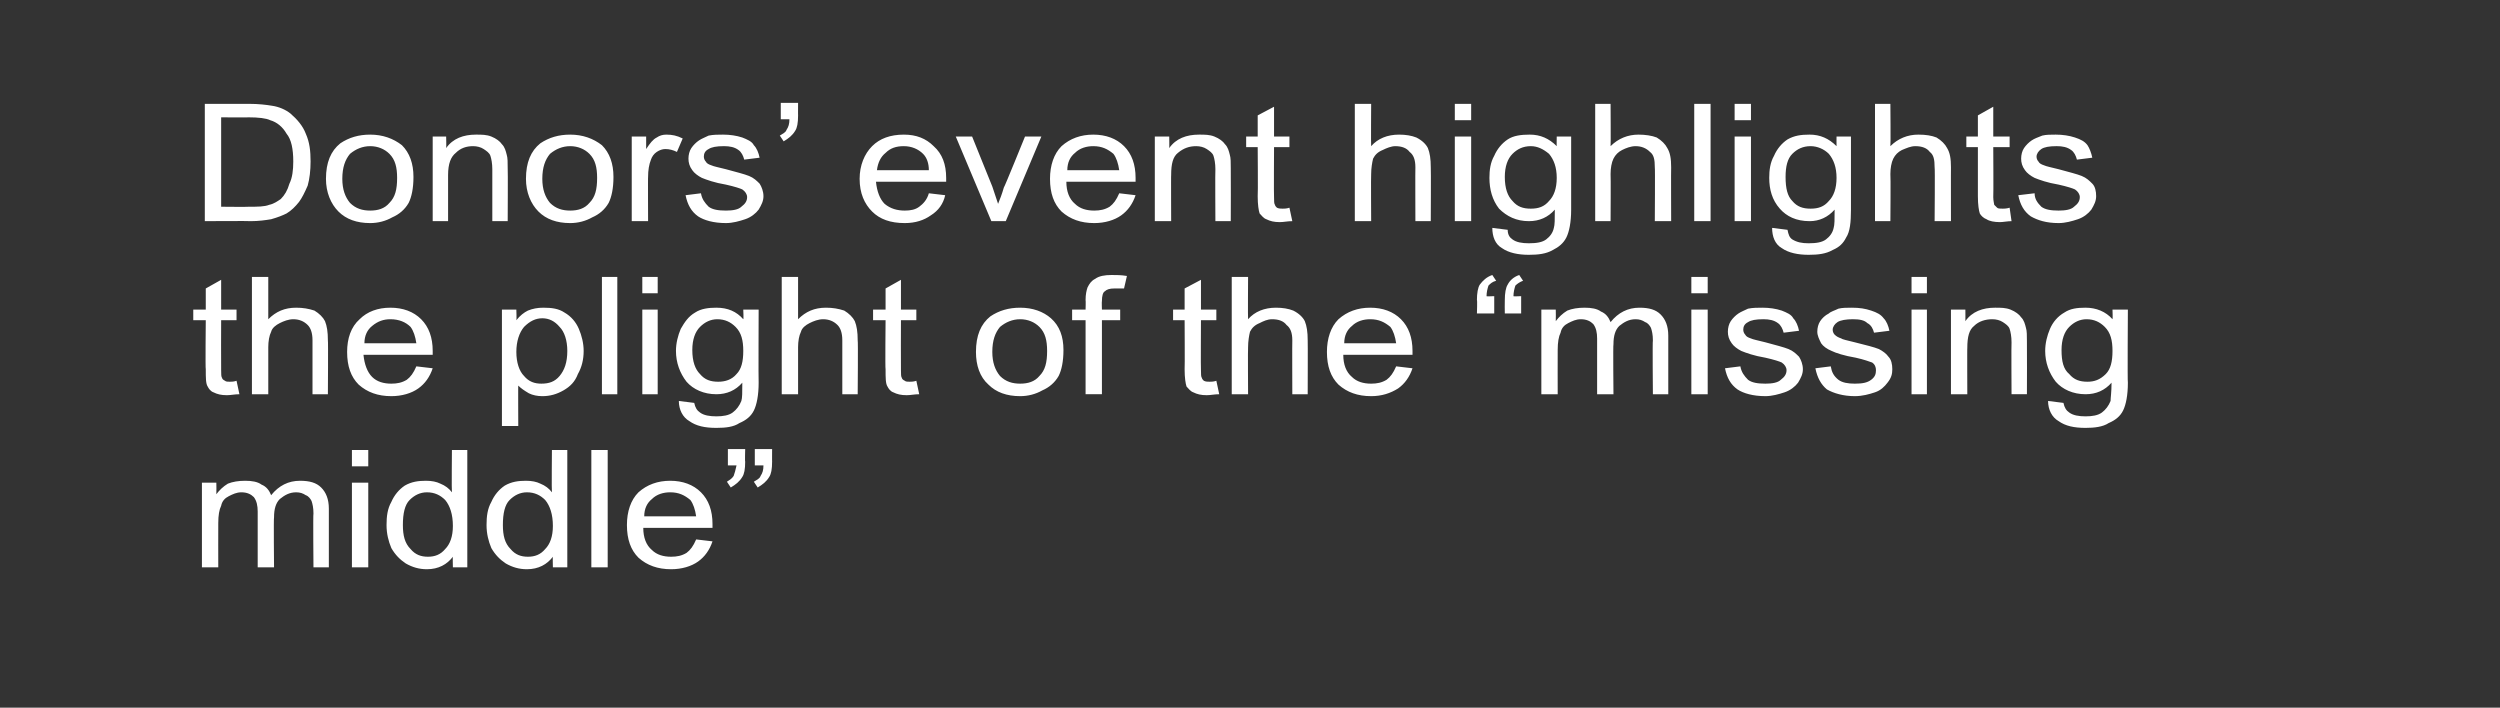
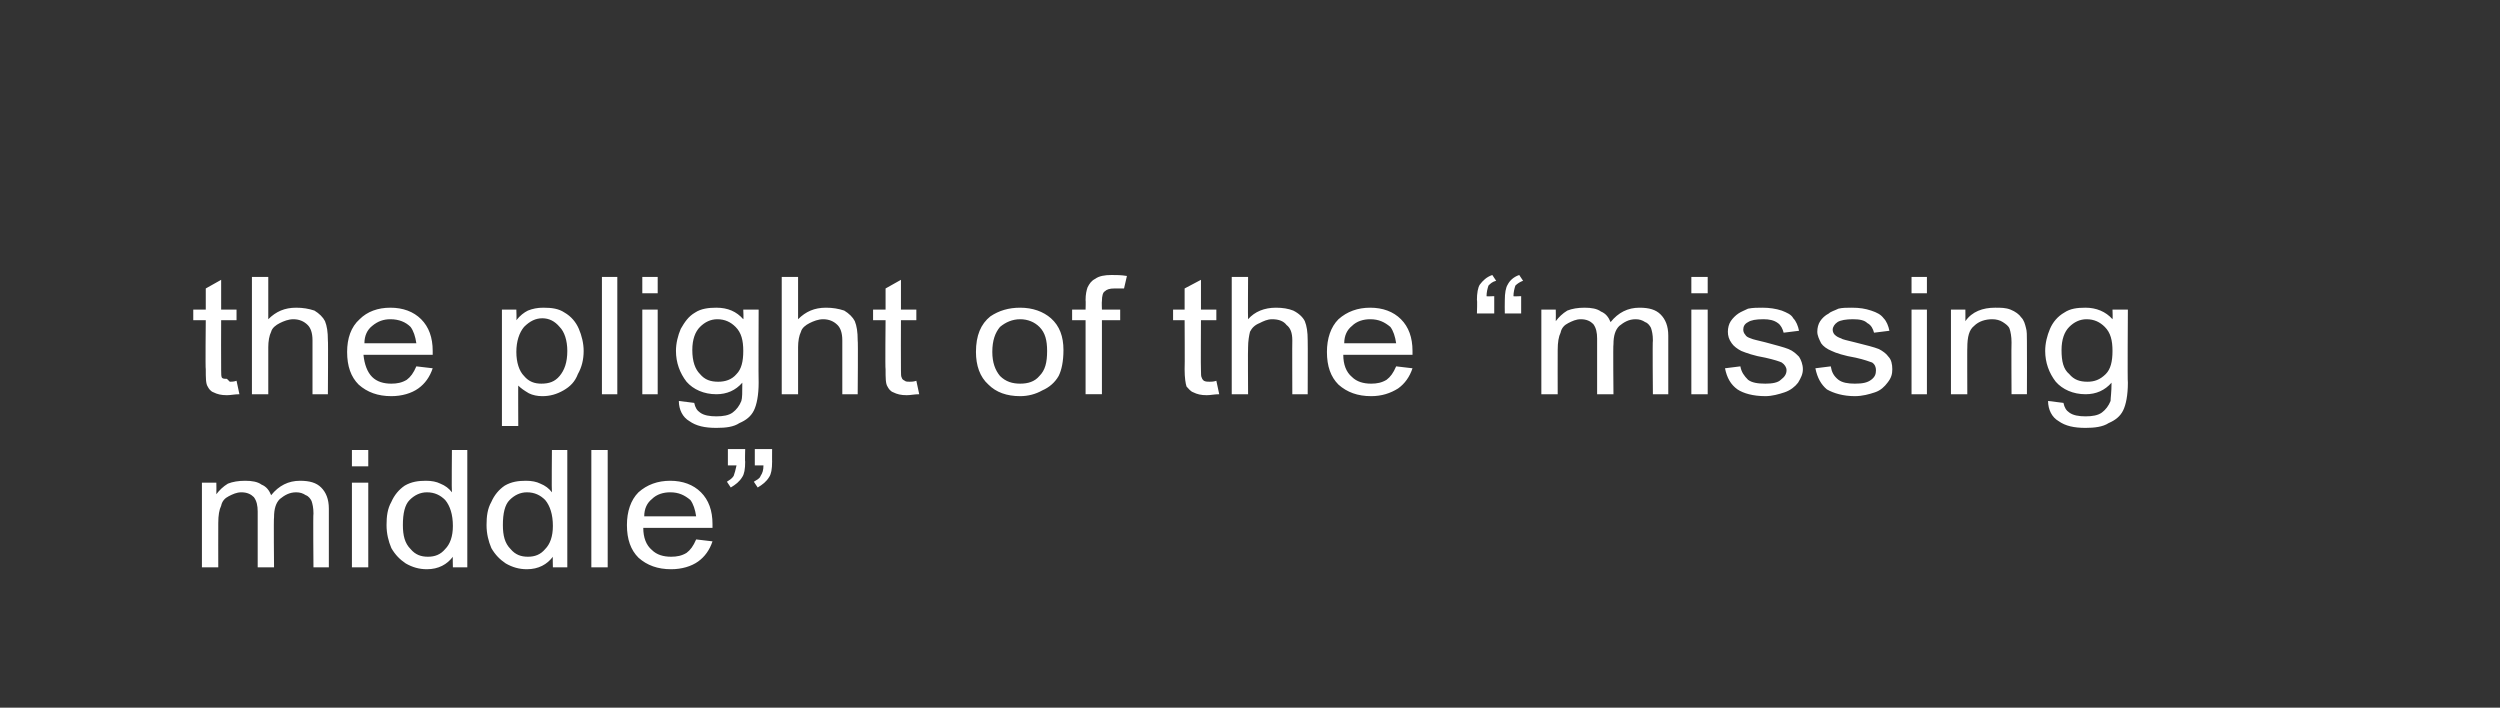
<svg xmlns="http://www.w3.org/2000/svg" version="1.1" width="260px" height="73.6px" viewBox="0 -1 260 73.6" style="top:-1px">
  <rect x="0" y="-1" width="260" height="73.6" fill="#333333" stroke="none" />
  <desc>Donors’ event highlights the plight of the “missing middle”</desc>
  <defs />
  <g id="Polygon53604">
    <path d="m21 58l0-8.8l1.5 0c0 0 .02 1.19 0 1.2c.3-.4.7-.8 1.2-1.1c.5-.2 1.1-.3 1.8-.3c.7 0 1.3.1 1.7.4c.5.2.8.6 1 1.1c.8-1 1.8-1.5 3-1.5c1 0 1.7.2 2.2.7c.5.5.8 1.2.8 2.2c-.01.02 0 6.1 0 6.1l-1.6 0c0 0-.05-5.59 0-5.6c0-.6-.1-1-.2-1.3c-.1-.2-.3-.5-.6-.6c-.3-.2-.6-.3-1-.3c-.7 0-1.2.3-1.7.7c-.4.4-.6 1-.6 1.9c-.05.05 0 5.2 0 5.2l-1.7 0c0 0 .01-5.76 0-5.8c0-.6-.1-1.1-.4-1.5c-.3-.3-.7-.5-1.3-.5c-.5 0-.9.2-1.3.4c-.4.2-.7.5-.8 1c-.2.4-.3 1-.3 1.8c-.01-.01 0 4.6 0 4.6l-1.7 0zm15.6-10.5l0-1.7l1.7 0l0 1.7l-1.7 0zm0 10.5l0-8.8l1.7 0l0 8.8l-1.7 0zm10.5 0c0 0-.03-1.14 0-1.1c-.6.8-1.5 1.3-2.7 1.3c-.8 0-1.5-.2-2.2-.6c-.6-.4-1.1-.9-1.5-1.6c-.3-.7-.5-1.5-.5-2.4c0-.9.1-1.7.5-2.4c.3-.7.8-1.3 1.4-1.7c.7-.4 1.4-.5 2.2-.5c.6 0 1.1.1 1.5.3c.5.2.9.5 1.2.9c-.04-.04 0-4.4 0-4.4l1.6 0l0 12.2l-1.5 0zm-5.2-4.4c0 1.1.2 1.9.8 2.5c.5.6 1.1.8 1.8.8c.7 0 1.3-.2 1.8-.8c.5-.5.8-1.3.8-2.4c0-1.2-.3-2.1-.8-2.7c-.5-.5-1.1-.8-1.9-.8c-.7 0-1.3.3-1.8.8c-.5.5-.7 1.4-.7 2.6zm15.6 4.4c0 0-.03-1.14 0-1.1c-.6.8-1.5 1.3-2.7 1.3c-.8 0-1.5-.2-2.2-.6c-.6-.4-1.1-.9-1.5-1.6c-.3-.7-.5-1.5-.5-2.4c0-.9.1-1.7.5-2.4c.3-.7.8-1.3 1.4-1.7c.7-.4 1.4-.5 2.2-.5c.6 0 1.1.1 1.5.3c.5.2.9.5 1.2.9c-.04-.04 0-4.4 0-4.4l1.6 0l0 12.2l-1.5 0zm-5.2-4.4c0 1.1.2 1.9.8 2.5c.5.6 1.1.8 1.8.8c.7 0 1.3-.2 1.8-.8c.5-.5.8-1.3.8-2.4c0-1.2-.3-2.1-.8-2.7c-.5-.5-1.1-.8-1.9-.8c-.7 0-1.3.3-1.8.8c-.5.5-.7 1.4-.7 2.6zm9.2 4.4l0-12.2l1.7 0l0 12.2l-1.7 0zm10.9-2.9c0 0 1.7.2 1.7.2c-.3.9-.8 1.6-1.5 2.1c-.7.5-1.7.8-2.8.8c-1.4 0-2.5-.4-3.4-1.2c-.8-.8-1.2-1.9-1.2-3.4c0-1.4.4-2.6 1.2-3.4c.9-.8 2-1.2 3.3-1.2c1.3 0 2.4.4 3.2 1.2c.8.8 1.2 1.9 1.2 3.3c0 .1 0 .3 0 .4c0 0-7.2 0-7.2 0c0 1 .3 1.8.9 2.3c.5.5 1.2.7 2 .7c.6 0 1.1-.1 1.6-.4c.4-.3.7-.7 1-1.4zm-5.4-2.4c0 0 5.4 0 5.4 0c-.1-.7-.3-1.3-.6-1.7c-.6-.5-1.2-.8-2.1-.8c-.7 0-1.4.2-1.9.7c-.5.4-.8 1-.8 1.8zm8.7-5.3l0-1.7l1.8 0c0 0-.04 1.34 0 1.3c0 .8-.1 1.3-.3 1.6c-.3.5-.7.8-1.2 1.1c0 0-.4-.6-.4-.6c.3-.2.5-.3.7-.6c.1-.3.2-.6.3-1.1c-.04.01-.9 0-.9 0zm2.8 0l0-1.7l1.8 0c0 0-.01 1.34 0 1.3c0 .8-.1 1.3-.3 1.6c-.3.5-.7.8-1.2 1.1c0 0-.4-.6-.4-.6c.3-.2.6-.3.7-.6c.2-.3.3-.6.3-1.1c-.01.01-.9 0-.9 0z" stroke="none" fill="#ffffff" />
  </g>
  <g id="Polygon53603">
-     <path d="m23.9 38.7c.2 0 .4 0 .7-.1c0 0 .3 1.4.3 1.4c-.5 0-.9.1-1.3.1c-.6 0-1-.1-1.4-.3c-.3-.1-.5-.4-.6-.6c-.2-.3-.2-.9-.2-1.8c-.05-.01 0-5.1 0-5.1l-1.3 0l0-1.1l1.3 0l0-2.2l1.6-.9l0 3.1l1.6 0l0 1.1l-1.6 0c0 0-.02 5.17 0 5.2c0 .4 0 .7.1.8c0 .1.1.2.3.3c.1.1.3.1.5.1c0 0 0 0 0 0zm2.3 1.3l0-12.2l1.7 0c0 0-.01 4.36 0 4.4c.8-.8 1.7-1.2 2.9-1.2c.7 0 1.3.1 1.9.3c.5.3.9.7 1.1 1.1c.2.5.3 1.1.3 2c.04-.02 0 5.6 0 5.6l-1.6 0c0 0 0-5.62 0-5.6c0-.8-.2-1.3-.5-1.6c-.4-.4-.9-.6-1.5-.6c-.5 0-1 .2-1.4.4c-.4.2-.8.5-.9.9c-.2.4-.3 1-.3 1.6c-.01.04 0 4.9 0 4.9l-1.7 0zm17.1-2.9c0 0 1.7.2 1.7.2c-.3.9-.8 1.6-1.5 2.1c-.7.5-1.7.8-2.8.8c-1.4 0-2.5-.4-3.4-1.2c-.8-.8-1.2-1.9-1.2-3.4c0-1.4.4-2.6 1.3-3.4c.8-.8 1.9-1.2 3.2-1.2c1.3 0 2.4.4 3.2 1.2c.8.8 1.2 1.9 1.2 3.3c0 .1 0 .3 0 .4c0 0-7.2 0-7.2 0c.1 1 .4 1.8.9 2.3c.5.5 1.2.7 2 .7c.6 0 1.1-.1 1.6-.4c.4-.3.7-.7 1-1.4zm-5.4-2.4c0 0 5.4 0 5.4 0c-.1-.7-.3-1.3-.6-1.7c-.5-.5-1.2-.8-2.1-.8c-.7 0-1.3.2-1.9.7c-.5.4-.8 1-.8 1.8zm14.3 8.6l0-12.1l1.5 0c0 0 .04 1.1 0 1.1c.4-.5.8-.8 1.2-1c.5-.2 1-.3 1.6-.3c.9 0 1.6.1 2.2.5c.7.4 1.2 1 1.5 1.7c.3.7.5 1.5.5 2.3c0 .9-.2 1.7-.6 2.4c-.3.8-.8 1.3-1.5 1.7c-.7.4-1.4.6-2.2.6c-.5 0-1-.1-1.4-.3c-.5-.3-.8-.5-1.1-.8c-.02-.05 0 4.2 0 4.2l-1.7 0zm1.5-7.7c0 1.1.3 2 .8 2.5c.5.6 1.1.8 1.8.8c.8 0 1.4-.2 1.9-.8c.5-.6.8-1.4.8-2.6c0-1.1-.3-2-.8-2.5c-.5-.6-1.1-.9-1.8-.9c-.7 0-1.3.3-1.9.9c-.5.6-.8 1.5-.8 2.6zm8.9 4.4l0-12.2l1.6 0l0 12.2l-1.6 0zm4.2-10.5l0-1.7l1.6 0l0 1.7l-1.6 0zm0 10.5l0-8.8l1.6 0l0 8.8l-1.6 0zm3.8.7c0 0 1.6.2 1.6.2c.1.5.3.8.6 1c.4.3 1 .4 1.7.4c.7 0 1.3-.1 1.7-.4c.4-.3.7-.7.9-1.2c.1-.3.1-.9.1-1.9c-.7.8-1.6 1.2-2.7 1.2c-1.3 0-2.4-.5-3.1-1.3c-.7-.9-1.1-2-1.1-3.2c0-.8.2-1.6.5-2.3c.4-.7.8-1.3 1.5-1.7c.6-.4 1.4-.5 2.2-.5c1.2 0 2.1.4 2.8 1.2c.05.01 0-1 0-1l1.6 0c0 0-.03 7.57 0 7.6c0 1.3-.2 2.3-.5 2.9c-.3.6-.8 1-1.5 1.3c-.6.4-1.4.5-2.4.5c-1.2 0-2.1-.2-2.8-.7c-.7-.4-1.1-1.2-1.1-2.1zm1.4-5.3c0 1.2.3 2 .8 2.5c.5.6 1.1.8 1.9.8c.7 0 1.4-.2 1.9-.8c.5-.5.7-1.3.7-2.4c0-1.1-.2-1.9-.8-2.5c-.5-.5-1.1-.8-1.9-.8c-.7 0-1.3.3-1.8.8c-.5.5-.8 1.3-.8 2.4zm9.3 4.6l0-12.2l1.7 0c0 0-.01 4.36 0 4.4c.8-.8 1.7-1.2 2.9-1.2c.7 0 1.3.1 1.9.3c.5.3.9.7 1.1 1.1c.2.5.3 1.1.3 2c.05-.02 0 5.6 0 5.6l-1.6 0c0 0 0-5.62 0-5.6c0-.8-.2-1.3-.5-1.6c-.4-.4-.9-.6-1.5-.6c-.5 0-1 .2-1.4.4c-.4.2-.8.5-.9.9c-.2.4-.3 1-.3 1.6c-.01.04 0 4.9 0 4.9l-1.7 0zm13.3-1.3c.2 0 .4 0 .7-.1c0 0 .3 1.4.3 1.4c-.5 0-.9.1-1.3.1c-.6 0-1-.1-1.4-.3c-.3-.1-.5-.4-.6-.6c-.2-.3-.2-.9-.2-1.8c-.05-.01 0-5.1 0-5.1l-1.3 0l0-1.1l1.3 0l0-2.2l1.6-.9l0 3.1l1.6 0l0 1.1l-1.6 0c0 0-.02 5.17 0 5.2c0 .4 0 .7.1.8c0 .1.1.2.3.3c.1.1.3.1.5.1c0 0 0 0 0 0zm6.9-3.1c0-1.7.5-2.9 1.5-3.7c.9-.6 1.9-.9 3.1-.9c1.3 0 2.4.4 3.2 1.1c.9.8 1.3 1.9 1.3 3.3c0 1.2-.2 2.1-.5 2.7c-.4.7-1 1.2-1.7 1.5c-.7.4-1.5.6-2.3.6c-1.4 0-2.5-.4-3.3-1.2c-.9-.8-1.3-2-1.3-3.4zm1.7 0c0 1.1.3 1.9.8 2.5c.6.6 1.3.8 2.1.8c.8 0 1.5-.2 2-.8c.6-.6.8-1.4.8-2.6c0-1.1-.2-1.9-.8-2.5c-.5-.5-1.2-.8-2-.8c-.8 0-1.5.3-2.1.8c-.5.6-.8 1.4-.8 2.6zm9.7 4.4l0-7.7l-1.4 0l0-1.1l1.4 0c0 0 .03-.99 0-1c0-.6.1-1 .2-1.3c.2-.4.4-.7.8-.9c.4-.3 1-.4 1.7-.4c.5 0 1 0 1.6.1c0 0-.3 1.3-.3 1.3c-.3 0-.7 0-1 0c-.5 0-.8.1-1 .3c-.2.1-.3.5-.3 1c-.03.04 0 .9 0 .9l1.9 0l0 1.1l-1.9 0l0 7.7l-1.7 0zm12.9-1.3c.2 0 .4 0 .7-.1c0 0 .3 1.4.3 1.4c-.5 0-.9.1-1.3.1c-.6 0-1-.1-1.4-.3c-.3-.1-.5-.4-.7-.6c-.1-.3-.2-.9-.2-1.8c.03-.01 0-5.1 0-5.1l-1.2 0l0-1.1l1.2 0l0-2.2l1.7-.9l0 3.1l1.6 0l0 1.1l-1.6 0c0 0-.03 5.17 0 5.2c0 .4 0 .7.1.8c0 .1.1.2.2.3c.2.1.4.1.6.1c0 0 0 0 0 0zm2.3 1.3l0-12.2l1.7 0c0 0-.03 4.36 0 4.4c.7-.8 1.7-1.2 2.9-1.2c.7 0 1.3.1 1.8.3c.6.3 1 .7 1.2 1.1c.2.5.3 1.1.3 2c.02-.02 0 5.6 0 5.6l-1.6 0c0 0-.02-5.62 0-5.6c0-.8-.2-1.3-.6-1.6c-.3-.4-.8-.6-1.5-.6c-.5 0-.9.2-1.3.4c-.5.2-.8.5-1 .9c-.1.4-.2 1-.2 1.6c-.03.04 0 4.9 0 4.9l-1.7 0zm17.1-2.9c0 0 1.7.2 1.7.2c-.3.9-.8 1.6-1.5 2.1c-.8.5-1.7.8-2.8.8c-1.4 0-2.5-.4-3.4-1.2c-.8-.8-1.2-1.9-1.2-3.4c0-1.4.4-2.6 1.2-3.4c.9-.8 2-1.2 3.3-1.2c1.3 0 2.4.4 3.2 1.2c.8.8 1.2 1.9 1.2 3.3c0 .1 0 .3 0 .4c0 0-7.2 0-7.2 0c0 1 .3 1.8.9 2.3c.5.5 1.2.7 2 .7c.6 0 1.1-.1 1.6-.4c.4-.3.7-.7 1-1.4zm-5.4-2.4c0 0 5.4 0 5.4 0c-.1-.7-.3-1.3-.6-1.7c-.6-.5-1.2-.8-2.1-.8c-.7 0-1.4.2-1.9.7c-.5.4-.8 1-.8 1.8zm15.6-4.9l0 1.8l-1.8 0c0 0 .05-1.39 0-1.4c0-.7.1-1.3.3-1.6c.3-.4.7-.8 1.3-1c0 0 .4.6.4.6c-.4.1-.6.3-.8.5c-.1.3-.2.7-.2 1.1c-.05.04.8 0 .8 0zm2.8 0l0 1.8l-1.7 0c0 0-.02-1.39 0-1.4c0-.7.1-1.3.3-1.6c.2-.4.6-.8 1.2-1c0 0 .4.6.4.6c-.3.1-.6.3-.8.5c-.1.3-.2.7-.2 1.1c-.02.04.8 0 .8 0zm2.1 10.2l0-8.8l1.5 0c0 0 .02 1.19 0 1.2c.3-.4.7-.8 1.2-1.1c.5-.2 1.1-.3 1.8-.3c.7 0 1.3.1 1.7.4c.5.2.8.6 1 1.1c.8-1 1.8-1.5 3-1.5c1 0 1.7.2 2.2.7c.5.5.8 1.2.8 2.2c-.01.02 0 6.1 0 6.1l-1.6 0c0 0-.05-5.59 0-5.6c0-.6-.1-1-.2-1.3c-.1-.2-.3-.5-.6-.6c-.3-.2-.6-.3-1-.3c-.7 0-1.2.3-1.7.7c-.4.4-.6 1-.6 1.9c-.05.05 0 5.2 0 5.2l-1.7 0c0 0 .01-5.76 0-5.8c0-.6-.1-1.1-.4-1.5c-.3-.3-.7-.5-1.3-.5c-.5 0-.9.2-1.3.4c-.4.2-.7.5-.8 1c-.2.4-.3 1-.3 1.8c-.01-.01 0 4.6 0 4.6l-1.7 0zm15.6-10.5l0-1.7l1.7 0l0 1.7l-1.7 0zm0 10.5l0-8.8l1.7 0l0 8.8l-1.7 0zm3.5-2.7c0 0 1.6-.2 1.6-.2c.1.6.4 1 .8 1.4c.4.3 1 .4 1.8.4c.7 0 1.3-.1 1.6-.4c.4-.3.6-.6.6-1c0-.3-.2-.6-.5-.8c-.2-.1-.8-.3-1.7-.5c-1.2-.2-2-.5-2.5-.7c-.4-.2-.8-.5-1-.8c-.3-.4-.4-.8-.4-1.2c0-.4.1-.8.3-1.1c.2-.3.5-.6.8-.8c.3-.2.6-.3 1-.5c.5-.1 1-.1 1.5-.1c.7 0 1.4.1 2 .3c.5.2 1 .4 1.2.8c.3.3.5.8.6 1.3c0 0-1.6.2-1.6.2c-.1-.4-.3-.8-.6-1c-.4-.3-.9-.4-1.5-.4c-.8 0-1.3.1-1.6.3c-.4.2-.5.5-.5.8c0 .2.1.4.2.5c.1.2.3.3.6.4c.2.1.7.2 1.5.4c1.1.3 1.9.5 2.4.7c.5.2.8.5 1.1.8c.2.3.4.8.4 1.3c0 .5-.2.9-.5 1.4c-.3.4-.8.8-1.4 1c-.6.2-1.3.4-2 .4c-1.3 0-2.3-.3-2.9-.7c-.7-.5-1.1-1.2-1.3-2.2zm9.4 0c0 0 1.6-.2 1.6-.2c.1.6.3 1 .8 1.4c.4.3 1 .4 1.7.4c.8 0 1.3-.1 1.7-.4c.4-.3.5-.6.5-1c0-.3-.1-.6-.4-.8c-.3-.1-.8-.3-1.7-.5c-1.2-.2-2.1-.5-2.5-.7c-.5-.2-.9-.5-1.1-.8c-.2-.4-.4-.8-.4-1.2c0-.4.1-.8.3-1.1c.2-.3.5-.6.9-.8c.2-.2.6-.3 1-.5c.4-.1.9-.1 1.4-.1c.8 0 1.4.1 2 .3c.6.2 1 .4 1.3.8c.3.3.5.8.6 1.3c0 0-1.6.2-1.6.2c-.1-.4-.3-.8-.7-1c-.3-.3-.8-.4-1.5-.4c-.7 0-1.3.1-1.6.3c-.3.2-.5.5-.5.8c0 .2.1.4.2.5c.2.2.4.3.7.4c.1.1.6.2 1.4.4c1.2.3 2 .5 2.5.7c.4.2.8.5 1 .8c.3.3.4.8.4 1.3c0 .5-.1.9-.5 1.4c-.3.4-.7.8-1.3 1c-.6.2-1.3.4-2.1.4c-1.2 0-2.2-.3-2.9-.7c-.6-.5-1-1.2-1.2-2.2zm10-7.8l0-1.7l1.6 0l0 1.7l-1.6 0zm0 10.5l0-8.8l1.6 0l0 8.8l-1.6 0zm4.1 0l0-8.8l1.5 0c0 0 .01 1.21 0 1.2c.7-1 1.8-1.4 3.1-1.4c.6 0 1.1 0 1.6.2c.5.2.9.5 1.1.8c.3.3.4.7.5 1.1c.1.3.1.8.1 1.4c.02.05 0 5.5 0 5.5l-1.6 0c0 0-.03-5.39 0-5.4c0-.6-.1-1.1-.2-1.4c-.1-.3-.4-.5-.7-.7c-.3-.2-.7-.3-1.1-.3c-.7 0-1.4.2-1.9.7c-.5.4-.7 1.1-.7 2.3c-.02-.05 0 4.8 0 4.8l-1.7 0zm10.1.7c0 0 1.6.2 1.6.2c.1.5.3.8.6 1c.4.3 1 .4 1.7.4c.7 0 1.3-.1 1.7-.4c.4-.3.7-.7.9-1.2c0-.3.1-.9.1-1.9c-.7.8-1.6 1.2-2.7 1.2c-1.3 0-2.4-.5-3.1-1.3c-.7-.9-1.1-2-1.1-3.2c0-.8.2-1.6.5-2.3c.3-.7.8-1.3 1.5-1.7c.6-.4 1.3-.5 2.2-.5c1.1 0 2.1.4 2.8 1.2c.04.01 0-1 0-1l1.6 0c0 0-.05 7.57 0 7.6c0 1.3-.2 2.3-.5 2.9c-.3.6-.8 1-1.5 1.3c-.6.4-1.5.5-2.4.5c-1.2 0-2.1-.2-2.8-.7c-.7-.4-1.1-1.2-1.1-2.1zm1.4-5.3c0 1.2.2 2 .8 2.5c.5.6 1.1.8 1.9.8c.7 0 1.3-.2 1.9-.8c.5-.5.7-1.3.7-2.4c0-1.1-.2-1.9-.8-2.5c-.5-.5-1.1-.8-1.9-.8c-.7 0-1.3.3-1.8.8c-.5.5-.8 1.3-.8 2.4z" stroke="none" fill="#ffffff" />
+     <path d="m23.9 38.7c.2 0 .4 0 .7-.1c0 0 .3 1.4.3 1.4c-.5 0-.9.1-1.3.1c-.6 0-1-.1-1.4-.3c-.3-.1-.5-.4-.6-.6c-.2-.3-.2-.9-.2-1.8c-.05-.01 0-5.1 0-5.1l-1.3 0l0-1.1l1.3 0l0-2.2l1.6-.9l0 3.1l1.6 0l0 1.1l-1.6 0c0 0-.02 5.17 0 5.2c0 .4 0 .7.1.8c.1.1.3.1.5.1c0 0 0 0 0 0zm2.3 1.3l0-12.2l1.7 0c0 0-.01 4.36 0 4.4c.8-.8 1.7-1.2 2.9-1.2c.7 0 1.3.1 1.9.3c.5.3.9.7 1.1 1.1c.2.5.3 1.1.3 2c.04-.02 0 5.6 0 5.6l-1.6 0c0 0 0-5.62 0-5.6c0-.8-.2-1.3-.5-1.6c-.4-.4-.9-.6-1.5-.6c-.5 0-1 .2-1.4.4c-.4.2-.8.5-.9.9c-.2.4-.3 1-.3 1.6c-.01.04 0 4.9 0 4.9l-1.7 0zm17.1-2.9c0 0 1.7.2 1.7.2c-.3.9-.8 1.6-1.5 2.1c-.7.5-1.7.8-2.8.8c-1.4 0-2.5-.4-3.4-1.2c-.8-.8-1.2-1.9-1.2-3.4c0-1.4.4-2.6 1.3-3.4c.8-.8 1.9-1.2 3.2-1.2c1.3 0 2.4.4 3.2 1.2c.8.8 1.2 1.9 1.2 3.3c0 .1 0 .3 0 .4c0 0-7.2 0-7.2 0c.1 1 .4 1.8.9 2.3c.5.5 1.2.7 2 .7c.6 0 1.1-.1 1.6-.4c.4-.3.7-.7 1-1.4zm-5.4-2.4c0 0 5.4 0 5.4 0c-.1-.7-.3-1.3-.6-1.7c-.5-.5-1.2-.8-2.1-.8c-.7 0-1.3.2-1.9.7c-.5.4-.8 1-.8 1.8zm14.3 8.6l0-12.1l1.5 0c0 0 .04 1.1 0 1.1c.4-.5.8-.8 1.2-1c.5-.2 1-.3 1.6-.3c.9 0 1.6.1 2.2.5c.7.4 1.2 1 1.5 1.7c.3.7.5 1.5.5 2.3c0 .9-.2 1.7-.6 2.4c-.3.8-.8 1.3-1.5 1.7c-.7.4-1.4.6-2.2.6c-.5 0-1-.1-1.4-.3c-.5-.3-.8-.5-1.1-.8c-.02-.05 0 4.2 0 4.2l-1.7 0zm1.5-7.7c0 1.1.3 2 .8 2.5c.5.6 1.1.8 1.8.8c.8 0 1.4-.2 1.9-.8c.5-.6.8-1.4.8-2.6c0-1.1-.3-2-.8-2.5c-.5-.6-1.1-.9-1.8-.9c-.7 0-1.3.3-1.9.9c-.5.6-.8 1.5-.8 2.6zm8.9 4.4l0-12.2l1.6 0l0 12.2l-1.6 0zm4.2-10.5l0-1.7l1.6 0l0 1.7l-1.6 0zm0 10.5l0-8.8l1.6 0l0 8.8l-1.6 0zm3.8.7c0 0 1.6.2 1.6.2c.1.5.3.8.6 1c.4.3 1 .4 1.7.4c.7 0 1.3-.1 1.7-.4c.4-.3.7-.7.9-1.2c.1-.3.1-.9.1-1.9c-.7.8-1.6 1.2-2.7 1.2c-1.3 0-2.4-.5-3.1-1.3c-.7-.9-1.1-2-1.1-3.2c0-.8.2-1.6.5-2.3c.4-.7.8-1.3 1.5-1.7c.6-.4 1.4-.5 2.2-.5c1.2 0 2.1.4 2.8 1.2c.05.01 0-1 0-1l1.6 0c0 0-.03 7.57 0 7.6c0 1.3-.2 2.3-.5 2.9c-.3.6-.8 1-1.5 1.3c-.6.4-1.4.5-2.4.5c-1.2 0-2.1-.2-2.8-.7c-.7-.4-1.1-1.2-1.1-2.1zm1.4-5.3c0 1.2.3 2 .8 2.5c.5.6 1.1.8 1.9.8c.7 0 1.4-.2 1.9-.8c.5-.5.7-1.3.7-2.4c0-1.1-.2-1.9-.8-2.5c-.5-.5-1.1-.8-1.9-.8c-.7 0-1.3.3-1.8.8c-.5.5-.8 1.3-.8 2.4zm9.3 4.6l0-12.2l1.7 0c0 0-.01 4.36 0 4.4c.8-.8 1.7-1.2 2.9-1.2c.7 0 1.3.1 1.9.3c.5.3.9.7 1.1 1.1c.2.5.3 1.1.3 2c.05-.02 0 5.6 0 5.6l-1.6 0c0 0 0-5.62 0-5.6c0-.8-.2-1.3-.5-1.6c-.4-.4-.9-.6-1.5-.6c-.5 0-1 .2-1.4.4c-.4.2-.8.5-.9.9c-.2.4-.3 1-.3 1.6c-.01.04 0 4.9 0 4.9l-1.7 0zm13.3-1.3c.2 0 .4 0 .7-.1c0 0 .3 1.4.3 1.4c-.5 0-.9.1-1.3.1c-.6 0-1-.1-1.4-.3c-.3-.1-.5-.4-.6-.6c-.2-.3-.2-.9-.2-1.8c-.05-.01 0-5.1 0-5.1l-1.3 0l0-1.1l1.3 0l0-2.2l1.6-.9l0 3.1l1.6 0l0 1.1l-1.6 0c0 0-.02 5.17 0 5.2c0 .4 0 .7.1.8c0 .1.1.2.3.3c.1.1.3.1.5.1c0 0 0 0 0 0zm6.9-3.1c0-1.7.5-2.9 1.5-3.7c.9-.6 1.9-.9 3.1-.9c1.3 0 2.4.4 3.2 1.1c.9.8 1.3 1.9 1.3 3.3c0 1.2-.2 2.1-.5 2.7c-.4.7-1 1.2-1.7 1.5c-.7.4-1.5.6-2.3.6c-1.4 0-2.5-.4-3.3-1.2c-.9-.8-1.3-2-1.3-3.4zm1.7 0c0 1.1.3 1.9.8 2.5c.6.6 1.3.8 2.1.8c.8 0 1.5-.2 2-.8c.6-.6.8-1.4.8-2.6c0-1.1-.2-1.9-.8-2.5c-.5-.5-1.2-.8-2-.8c-.8 0-1.5.3-2.1.8c-.5.6-.8 1.4-.8 2.6zm9.7 4.4l0-7.7l-1.4 0l0-1.1l1.4 0c0 0 .03-.99 0-1c0-.6.1-1 .2-1.3c.2-.4.4-.7.8-.9c.4-.3 1-.4 1.7-.4c.5 0 1 0 1.6.1c0 0-.3 1.3-.3 1.3c-.3 0-.7 0-1 0c-.5 0-.8.1-1 .3c-.2.1-.3.5-.3 1c-.03.04 0 .9 0 .9l1.9 0l0 1.1l-1.9 0l0 7.7l-1.7 0zm12.9-1.3c.2 0 .4 0 .7-.1c0 0 .3 1.4.3 1.4c-.5 0-.9.1-1.3.1c-.6 0-1-.1-1.4-.3c-.3-.1-.5-.4-.7-.6c-.1-.3-.2-.9-.2-1.8c.03-.01 0-5.1 0-5.1l-1.2 0l0-1.1l1.2 0l0-2.2l1.7-.9l0 3.1l1.6 0l0 1.1l-1.6 0c0 0-.03 5.17 0 5.2c0 .4 0 .7.1.8c0 .1.1.2.2.3c.2.1.4.1.6.1c0 0 0 0 0 0zm2.3 1.3l0-12.2l1.7 0c0 0-.03 4.36 0 4.4c.7-.8 1.7-1.2 2.9-1.2c.7 0 1.3.1 1.8.3c.6.3 1 .7 1.2 1.1c.2.5.3 1.1.3 2c.02-.02 0 5.6 0 5.6l-1.6 0c0 0-.02-5.62 0-5.6c0-.8-.2-1.3-.6-1.6c-.3-.4-.8-.6-1.5-.6c-.5 0-.9.2-1.3.4c-.5.2-.8.5-1 .9c-.1.4-.2 1-.2 1.6c-.03.04 0 4.9 0 4.9l-1.7 0zm17.1-2.9c0 0 1.7.2 1.7.2c-.3.9-.8 1.6-1.5 2.1c-.8.5-1.7.8-2.8.8c-1.4 0-2.5-.4-3.4-1.2c-.8-.8-1.2-1.9-1.2-3.4c0-1.4.4-2.6 1.2-3.4c.9-.8 2-1.2 3.3-1.2c1.3 0 2.4.4 3.2 1.2c.8.8 1.2 1.9 1.2 3.3c0 .1 0 .3 0 .4c0 0-7.2 0-7.2 0c0 1 .3 1.8.9 2.3c.5.5 1.2.7 2 .7c.6 0 1.1-.1 1.6-.4c.4-.3.7-.7 1-1.4zm-5.4-2.4c0 0 5.4 0 5.4 0c-.1-.7-.3-1.3-.6-1.7c-.6-.5-1.2-.8-2.1-.8c-.7 0-1.4.2-1.9.7c-.5.4-.8 1-.8 1.8zm15.6-4.9l0 1.8l-1.8 0c0 0 .05-1.39 0-1.4c0-.7.1-1.3.3-1.6c.3-.4.7-.8 1.3-1c0 0 .4.6.4.6c-.4.1-.6.3-.8.5c-.1.3-.2.7-.2 1.1c-.05.04.8 0 .8 0zm2.8 0l0 1.8l-1.7 0c0 0-.02-1.39 0-1.4c0-.7.1-1.3.3-1.6c.2-.4.6-.8 1.2-1c0 0 .4.6.4.6c-.3.1-.6.3-.8.5c-.1.3-.2.7-.2 1.1c-.02.04.8 0 .8 0zm2.1 10.2l0-8.8l1.5 0c0 0 .02 1.19 0 1.2c.3-.4.7-.8 1.2-1.1c.5-.2 1.1-.3 1.8-.3c.7 0 1.3.1 1.7.4c.5.2.8.6 1 1.1c.8-1 1.8-1.5 3-1.5c1 0 1.7.2 2.2.7c.5.5.8 1.2.8 2.2c-.01.02 0 6.1 0 6.1l-1.6 0c0 0-.05-5.59 0-5.6c0-.6-.1-1-.2-1.3c-.1-.2-.3-.5-.6-.6c-.3-.2-.6-.3-1-.3c-.7 0-1.2.3-1.7.7c-.4.4-.6 1-.6 1.9c-.05.05 0 5.2 0 5.2l-1.7 0c0 0 .01-5.76 0-5.8c0-.6-.1-1.1-.4-1.5c-.3-.3-.7-.5-1.3-.5c-.5 0-.9.2-1.3.4c-.4.2-.7.5-.8 1c-.2.4-.3 1-.3 1.8c-.01-.01 0 4.6 0 4.6l-1.7 0zm15.6-10.5l0-1.7l1.7 0l0 1.7l-1.7 0zm0 10.5l0-8.8l1.7 0l0 8.8l-1.7 0zm3.5-2.7c0 0 1.6-.2 1.6-.2c.1.6.4 1 .8 1.4c.4.3 1 .4 1.8.4c.7 0 1.3-.1 1.6-.4c.4-.3.6-.6.6-1c0-.3-.2-.6-.5-.8c-.2-.1-.8-.3-1.7-.5c-1.2-.2-2-.5-2.5-.7c-.4-.2-.8-.5-1-.8c-.3-.4-.4-.8-.4-1.2c0-.4.1-.8.3-1.1c.2-.3.5-.6.8-.8c.3-.2.6-.3 1-.5c.5-.1 1-.1 1.5-.1c.7 0 1.4.1 2 .3c.5.2 1 .4 1.2.8c.3.3.5.8.6 1.3c0 0-1.6.2-1.6.2c-.1-.4-.3-.8-.6-1c-.4-.3-.9-.4-1.5-.4c-.8 0-1.3.1-1.6.3c-.4.2-.5.5-.5.8c0 .2.1.4.2.5c.1.2.3.3.6.4c.2.1.7.2 1.5.4c1.1.3 1.9.5 2.4.7c.5.2.8.5 1.1.8c.2.3.4.8.4 1.3c0 .5-.2.9-.5 1.4c-.3.4-.8.8-1.4 1c-.6.2-1.3.4-2 .4c-1.3 0-2.3-.3-2.9-.7c-.7-.5-1.1-1.2-1.3-2.2zm9.4 0c0 0 1.6-.2 1.6-.2c.1.6.3 1 .8 1.4c.4.3 1 .4 1.7.4c.8 0 1.3-.1 1.7-.4c.4-.3.5-.6.5-1c0-.3-.1-.6-.4-.8c-.3-.1-.8-.3-1.7-.5c-1.2-.2-2.1-.5-2.5-.7c-.5-.2-.9-.5-1.1-.8c-.2-.4-.4-.8-.4-1.2c0-.4.1-.8.3-1.1c.2-.3.5-.6.9-.8c.2-.2.6-.3 1-.5c.4-.1.9-.1 1.4-.1c.8 0 1.4.1 2 .3c.6.2 1 .4 1.3.8c.3.3.5.8.6 1.3c0 0-1.6.2-1.6.2c-.1-.4-.3-.8-.7-1c-.3-.3-.8-.4-1.5-.4c-.7 0-1.3.1-1.6.3c-.3.2-.5.5-.5.8c0 .2.1.4.2.5c.2.2.4.3.7.4c.1.1.6.2 1.4.4c1.2.3 2 .5 2.5.7c.4.2.8.5 1 .8c.3.3.4.8.4 1.3c0 .5-.1.9-.5 1.4c-.3.4-.7.8-1.3 1c-.6.2-1.3.4-2.1.4c-1.2 0-2.2-.3-2.9-.7c-.6-.5-1-1.2-1.2-2.2zm10-7.8l0-1.7l1.6 0l0 1.7l-1.6 0zm0 10.5l0-8.8l1.6 0l0 8.8l-1.6 0zm4.1 0l0-8.8l1.5 0c0 0 .01 1.21 0 1.2c.7-1 1.8-1.4 3.1-1.4c.6 0 1.1 0 1.6.2c.5.2.9.5 1.1.8c.3.3.4.7.5 1.1c.1.3.1.8.1 1.4c.02.05 0 5.5 0 5.5l-1.6 0c0 0-.03-5.39 0-5.4c0-.6-.1-1.1-.2-1.4c-.1-.3-.4-.5-.7-.7c-.3-.2-.7-.3-1.1-.3c-.7 0-1.4.2-1.9.7c-.5.4-.7 1.1-.7 2.3c-.02-.05 0 4.8 0 4.8l-1.7 0zm10.1.7c0 0 1.6.2 1.6.2c.1.5.3.8.6 1c.4.3 1 .4 1.7.4c.7 0 1.3-.1 1.7-.4c.4-.3.7-.7.9-1.2c0-.3.1-.9.1-1.9c-.7.8-1.6 1.2-2.7 1.2c-1.3 0-2.4-.5-3.1-1.3c-.7-.9-1.1-2-1.1-3.2c0-.8.2-1.6.5-2.3c.3-.7.8-1.3 1.5-1.7c.6-.4 1.3-.5 2.2-.5c1.1 0 2.1.4 2.8 1.2c.04.01 0-1 0-1l1.6 0c0 0-.05 7.57 0 7.6c0 1.3-.2 2.3-.5 2.9c-.3.6-.8 1-1.5 1.3c-.6.4-1.5.5-2.4.5c-1.2 0-2.1-.2-2.8-.7c-.7-.4-1.1-1.2-1.1-2.1zm1.4-5.3c0 1.2.2 2 .8 2.5c.5.6 1.1.8 1.9.8c.7 0 1.3-.2 1.9-.8c.5-.5.7-1.3.7-2.4c0-1.1-.2-1.9-.8-2.5c-.5-.5-1.1-.8-1.9-.8c-.7 0-1.3.3-1.8.8c-.5.5-.8 1.3-.8 2.4z" stroke="none" fill="#ffffff" />
  </g>
  <g id="Polygon53602">
-     <path d="m21.3 22l0-12.2c0 0 4.57 0 4.6 0c1 0 1.8.1 2.4.2c.7.1 1.4.4 1.9.8c.7.6 1.3 1.3 1.6 2.1c.4.9.5 1.8.5 2.9c0 .9-.1 1.8-.3 2.5c-.3.7-.6 1.3-.9 1.7c-.4.5-.8.9-1.3 1.2c-.4.2-.9.4-1.6.6c-.6.1-1.3.2-2.1.2c-.01-.03-4.8 0-4.8 0zm1.7-1.5c0 0 2.89.03 2.9 0c.9 0 1.6 0 2.1-.2c.5-.1.9-.4 1.2-.6c.4-.4.7-.9.9-1.6c.3-.6.4-1.4.4-2.3c0-1.3-.2-2.3-.7-2.9c-.4-.7-1-1.2-1.7-1.4c-.4-.2-1.2-.3-2.3-.3c.04.03-2.8 0-2.8 0l0 9.3zm10.9-2.9c0-1.7.5-2.9 1.5-3.7c.9-.6 1.9-.9 3.1-.9c1.3 0 2.4.4 3.3 1.1c.8.8 1.2 1.9 1.2 3.3c0 1.2-.2 2.1-.5 2.7c-.4.7-1 1.2-1.7 1.5c-.7.4-1.5.6-2.3.6c-1.4 0-2.5-.4-3.3-1.2c-.8-.8-1.3-2-1.3-3.4zm1.7 0c0 1.1.3 1.9.8 2.5c.6.6 1.3.8 2.1.8c.8 0 1.5-.2 2-.8c.6-.6.8-1.4.8-2.6c0-1.1-.2-1.9-.8-2.5c-.5-.5-1.2-.8-2-.8c-.8 0-1.5.3-2.1.8c-.5.6-.8 1.4-.8 2.6zm9.4 4.4l0-8.8l1.4 0c0 0 .03 1.21 0 1.2c.7-1 1.8-1.4 3.1-1.4c.6 0 1.1 0 1.6.2c.5.2.9.5 1.1.8c.3.3.4.7.5 1.1c.1.3.1.8.1 1.4c.03.05 0 5.5 0 5.5l-1.6 0c0 0-.01-5.39 0-5.4c0-.6-.1-1.1-.2-1.4c-.1-.3-.4-.5-.7-.7c-.3-.2-.7-.3-1.1-.3c-.7 0-1.3.2-1.8.7c-.5.4-.8 1.1-.8 2.3c0-.05 0 4.8 0 4.8l-1.6 0zm9.7-4.4c0-1.7.5-2.9 1.5-3.7c.9-.6 1.9-.9 3.1-.9c1.3 0 2.4.4 3.3 1.1c.8.8 1.2 1.9 1.2 3.3c0 1.2-.2 2.1-.5 2.7c-.4.7-1 1.2-1.7 1.5c-.7.4-1.5.6-2.3.6c-1.4 0-2.5-.4-3.3-1.2c-.8-.8-1.3-2-1.3-3.4zm1.7 0c0 1.1.3 1.9.8 2.5c.6.6 1.3.8 2.1.8c.8 0 1.5-.2 2-.8c.6-.6.8-1.4.8-2.6c0-1.1-.2-1.9-.8-2.5c-.5-.5-1.2-.8-2-.8c-.8 0-1.5.3-2.1.8c-.5.6-.8 1.4-.8 2.6zm9.3 4.4l0-8.8l1.5 0c0 0 .01 1.29 0 1.3c.4-.6.7-1 1.1-1.2c.3-.2.6-.3 1-.3c.6 0 1.1.1 1.7.4c0 0-.6 1.4-.6 1.4c-.4-.2-.8-.3-1.2-.3c-.3 0-.6.1-.9.3c-.3.2-.5.5-.6.8c-.2.5-.3 1.1-.3 1.8c-.02-.05 0 4.6 0 4.6l-1.7 0zm5.6-2.7c0 0 1.6-.2 1.6-.2c.1.6.4 1 .8 1.4c.4.3 1 .4 1.8.4c.7 0 1.3-.1 1.6-.4c.4-.3.6-.6.6-1c0-.3-.2-.6-.5-.8c-.2-.1-.8-.3-1.7-.5c-1.2-.2-2-.5-2.5-.7c-.4-.2-.8-.5-1-.8c-.3-.4-.4-.8-.4-1.2c0-.4.1-.8.3-1.1c.2-.3.5-.6.8-.8c.3-.2.6-.3 1-.5c.5-.1 1-.1 1.5-.1c.7 0 1.4.1 2 .3c.5.2 1 .4 1.2.8c.3.3.5.8.6 1.3c0 0-1.6.2-1.6.2c-.1-.4-.3-.8-.6-1c-.4-.3-.9-.4-1.5-.4c-.8 0-1.3.1-1.6.3c-.4.2-.5.5-.5.8c0 .2.1.4.2.5c.1.2.3.3.6.4c.2.1.7.2 1.5.4c1.1.3 1.9.5 2.4.7c.5.2.8.5 1.1.8c.2.3.4.8.4 1.3c0 .5-.2.9-.5 1.4c-.3.4-.8.8-1.4 1c-.6.2-1.3.4-2 .4c-1.3 0-2.3-.3-2.9-.7c-.7-.5-1.1-1.2-1.3-2.2zm9.9-7.9l0-1.7l1.8 0c0 0-.01 1.34 0 1.3c0 .8-.1 1.3-.3 1.6c-.3.5-.7.8-1.2 1.1c0 0-.4-.6-.4-.6c.3-.2.6-.3.7-.6c.2-.3.3-.6.3-1.1c-.01.01-.9 0-.9 0zm15.4 7.7c0 0 1.7.2 1.7.2c-.2.9-.7 1.6-1.5 2.1c-.7.5-1.6.8-2.7.8c-1.5 0-2.6-.4-3.4-1.2c-.8-.8-1.3-1.9-1.3-3.4c0-1.4.5-2.6 1.3-3.4c.8-.8 1.9-1.2 3.3-1.2c1.3 0 2.3.4 3.1 1.2c.9.8 1.3 1.9 1.3 3.3c0 .1 0 .3 0 .4c0 0-7.3 0-7.3 0c.1 1 .4 1.8.9 2.3c.6.5 1.3.7 2.1.7c.6 0 1.1-.1 1.5-.4c.4-.3.8-.7 1-1.4zm-5.4-2.4c0 0 5.4 0 5.4 0c0-.7-.2-1.3-.6-1.7c-.5-.5-1.2-.8-2-.8c-.8 0-1.4.2-1.9.7c-.5.4-.8 1-.9 1.8zm11.9 5.3l-3.7-8.8l1.7 0c0 0 2.11 5.23 2.1 5.2c.2.6.4 1.2.6 1.8c.2-.5.4-1 .6-1.7c.04.03 2.2-5.3 2.2-5.3l1.7 0l-3.7 8.8l-1.5 0zm13.3-2.9c0 0 1.7.2 1.7.2c-.3.9-.8 1.6-1.5 2.1c-.7.5-1.7.8-2.8.8c-1.4 0-2.5-.4-3.4-1.2c-.8-.8-1.2-1.9-1.2-3.4c0-1.4.4-2.6 1.2-3.4c.9-.8 2-1.2 3.3-1.2c1.3 0 2.4.4 3.2 1.2c.8.8 1.2 1.9 1.2 3.3c0 .1 0 .3 0 .4c0 0-7.2 0-7.2 0c0 1 .3 1.8.9 2.3c.5.5 1.2.7 2 .7c.6 0 1.1-.1 1.6-.4c.4-.3.7-.7 1-1.4zm-5.4-2.4c0 0 5.4 0 5.4 0c-.1-.7-.3-1.3-.6-1.7c-.6-.5-1.2-.8-2.1-.8c-.7 0-1.4.2-1.9.7c-.5.4-.8 1-.8 1.8zm9.1 5.3l0-8.8l1.5 0c0 0 .02 1.21 0 1.2c.7-1 1.8-1.4 3.1-1.4c.6 0 1.1 0 1.6.2c.5.2.9.5 1.1.8c.3.3.4.7.5 1.1c.1.3.1.8.1 1.4c.02.05 0 5.5 0 5.5l-1.6 0c0 0-.03-5.39 0-5.4c0-.6-.1-1.1-.2-1.4c-.1-.3-.4-.5-.7-.7c-.3-.2-.7-.3-1.1-.3c-.7 0-1.3.2-1.9.7c-.5.4-.7 1.1-.7 2.3c-.02-.05 0 4.8 0 4.8l-1.7 0zm13.3-1.3c.2 0 .4 0 .7-.1c0 0 .3 1.4.3 1.4c-.5 0-.9.1-1.3.1c-.6 0-1-.1-1.4-.3c-.3-.1-.5-.4-.7-.6c-.1-.3-.2-.9-.2-1.8c.04-.01 0-5.1 0-5.1l-1.2 0l0-1.1l1.2 0l0-2.2l1.7-.9l0 3.1l1.6 0l0 1.1l-1.6 0c0 0-.03 5.17 0 5.2c0 .4 0 .7.1.8c0 .1.1.2.2.3c.2.1.4.1.6.1c0 0 0 0 0 0zm7.5 1.3l0-12.2l1.7 0c0 0-.03 4.36 0 4.4c.7-.8 1.7-1.2 2.9-1.2c.7 0 1.3.1 1.8.3c.6.3 1 .7 1.2 1.1c.2.5.3 1.1.3 2c.03-.02 0 5.6 0 5.6l-1.6 0c0 0-.02-5.62 0-5.6c0-.8-.2-1.3-.6-1.6c-.3-.4-.8-.6-1.5-.6c-.4 0-.9.2-1.3.4c-.5.2-.8.5-1 .9c-.1.4-.2 1-.2 1.6c-.03.04 0 4.9 0 4.9l-1.7 0zm10.4-10.5l0-1.7l1.7 0l0 1.7l-1.7 0zm0 10.5l0-8.8l1.7 0l0 8.8l-1.7 0zm3.9.7c0 0 1.6.2 1.6.2c0 .5.2.8.5 1c.4.3 1 .4 1.7.4c.8 0 1.4-.1 1.8-.4c.4-.3.7-.7.8-1.2c.1-.3.1-.9.1-1.9c-.7.8-1.6 1.2-2.7 1.2c-1.3 0-2.3-.5-3.1-1.3c-.7-.9-1-2-1-3.2c0-.8.1-1.6.5-2.3c.3-.7.8-1.3 1.4-1.7c.6-.4 1.4-.5 2.3-.5c1.1 0 2 .4 2.8 1.2c-.02.01 0-1 0-1l1.5 0c0 0 0 7.57 0 7.6c0 1.3-.2 2.3-.5 2.9c-.3.6-.8 1-1.4 1.3c-.7.4-1.5.5-2.5.5c-1.1 0-2.1-.2-2.8-.7c-.7-.4-1-1.2-1-2.1zm1.3-5.3c0 1.2.3 2 .8 2.5c.5.6 1.1.8 1.9.8c.8 0 1.4-.2 1.9-.8c.5-.5.8-1.3.8-2.4c0-1.1-.3-1.9-.8-2.5c-.6-.5-1.2-.8-1.9-.8c-.8 0-1.4.3-1.9.8c-.5.5-.8 1.3-.8 2.4zm9.4 4.6l0-12.2l1.6 0c0 0 .03 4.36 0 4.4c.8-.8 1.8-1.2 2.9-1.2c.7 0 1.4.1 1.9.3c.5.3.9.7 1.1 1.1c.3.5.4 1.1.4 2c-.02-.02 0 5.6 0 5.6l-1.7 0c0 0 .04-5.62 0-5.6c0-.8-.1-1.3-.5-1.6c-.4-.4-.9-.6-1.5-.6c-.5 0-1 .2-1.4.4c-.4.2-.7.5-.9.9c-.2.4-.3 1-.3 1.6c.03.04 0 4.9 0 4.9l-1.6 0zm10.3 0l0-12.2l1.7 0l0 12.2l-1.7 0zm4.2-10.5l0-1.7l1.7 0l0 1.7l-1.7 0zm0 10.5l0-8.8l1.7 0l0 8.8l-1.7 0zm3.9.7c0 0 1.6.2 1.6.2c.1.5.2.8.5 1c.5.3 1 .4 1.7.4c.8 0 1.4-.1 1.8-.4c.4-.3.7-.7.8-1.2c.1-.3.1-.9.1-1.9c-.7.8-1.6 1.2-2.6 1.2c-1.4 0-2.4-.5-3.1-1.3c-.8-.9-1.1-2-1.1-3.2c0-.8.1-1.6.5-2.3c.3-.7.8-1.3 1.4-1.7c.7-.4 1.4-.5 2.3-.5c1.1 0 2 .4 2.8 1.2c-.01.01 0-1 0-1l1.5 0c0 0 .01 7.57 0 7.6c0 1.3-.1 2.3-.5 2.9c-.3.6-.7 1-1.4 1.3c-.7.4-1.5.5-2.5.5c-1.1 0-2.1-.2-2.8-.7c-.7-.4-1-1.2-1-2.1zm1.4-5.3c0 1.2.2 2 .7 2.5c.5.6 1.1.8 1.9.8c.8 0 1.4-.2 1.9-.8c.5-.5.8-1.3.8-2.4c0-1.1-.3-1.9-.8-2.5c-.5-.5-1.2-.8-1.9-.8c-.8 0-1.4.3-1.9.8c-.5.5-.7 1.3-.7 2.4zm9.3 4.6l0-12.2l1.6 0c0 0 .04 4.36 0 4.4c.8-.8 1.8-1.2 2.9-1.2c.8 0 1.4.1 1.9.3c.5.3.9.7 1.1 1.1c.3.5.4 1.1.4 2c-.01-.02 0 5.6 0 5.6l-1.7 0c0 0 .05-5.62 0-5.6c0-.8-.1-1.3-.5-1.6c-.3-.4-.8-.6-1.5-.6c-.5 0-.9.2-1.4.4c-.4.2-.7.5-.9.9c-.2.4-.3 1-.3 1.6c.04.04 0 4.9 0 4.9l-1.6 0zm13.3-1.3c.1 0 .4 0 .7-.1c0 0 .2 1.4.2 1.4c-.4 0-.9.1-1.2.1c-.6 0-1.1-.1-1.4-.3c-.3-.1-.6-.4-.7-.6c-.1-.3-.2-.9-.2-1.8c-.01-.01 0-5.1 0-5.1l-1.2 0l0-1.1l1.2 0l0-2.2l1.6-.9l0 3.1l1.7 0l0 1.1l-1.7 0c0 0 .03 5.17 0 5.2c0 .4.1.7.1.8c.1.1.2.2.3.3c.1.1.3.1.6.1c0 0 0 0 0 0zm1.6-1.4c0 0 1.7-.2 1.7-.2c0 .6.3 1 .7 1.4c.4.3 1 .4 1.8.4c.7 0 1.3-.1 1.6-.4c.4-.3.6-.6.6-1c0-.3-.2-.6-.5-.8c-.2-.1-.8-.3-1.7-.5c-1.2-.2-2-.5-2.5-.7c-.4-.2-.8-.5-1-.8c-.3-.4-.4-.8-.4-1.2c0-.4.1-.8.3-1.1c.2-.3.5-.6.8-.8c.3-.2.6-.3 1.1-.5c.4-.1.9-.1 1.4-.1c.7 0 1.4.1 2 .3c.6.2 1 .4 1.3.8c.2.3.4.8.5 1.3c0 0-1.6.2-1.6.2c-.1-.4-.3-.8-.6-1c-.4-.3-.9-.4-1.5-.4c-.8 0-1.3.1-1.6.3c-.3.2-.5.5-.5.8c0 .2.1.4.2.5c.1.2.3.3.6.4c.2.1.7.2 1.5.4c1.1.3 1.9.5 2.4.7c.5.2.8.5 1.1.8c.3.3.4.8.4 1.3c0 .5-.2.9-.5 1.4c-.3.4-.8.8-1.4 1c-.6.2-1.3.4-2 .4c-1.3 0-2.2-.3-2.9-.7c-.7-.5-1.1-1.2-1.3-2.2z" stroke="none" fill="#ffffff" />
-   </g>
+     </g>
</svg>